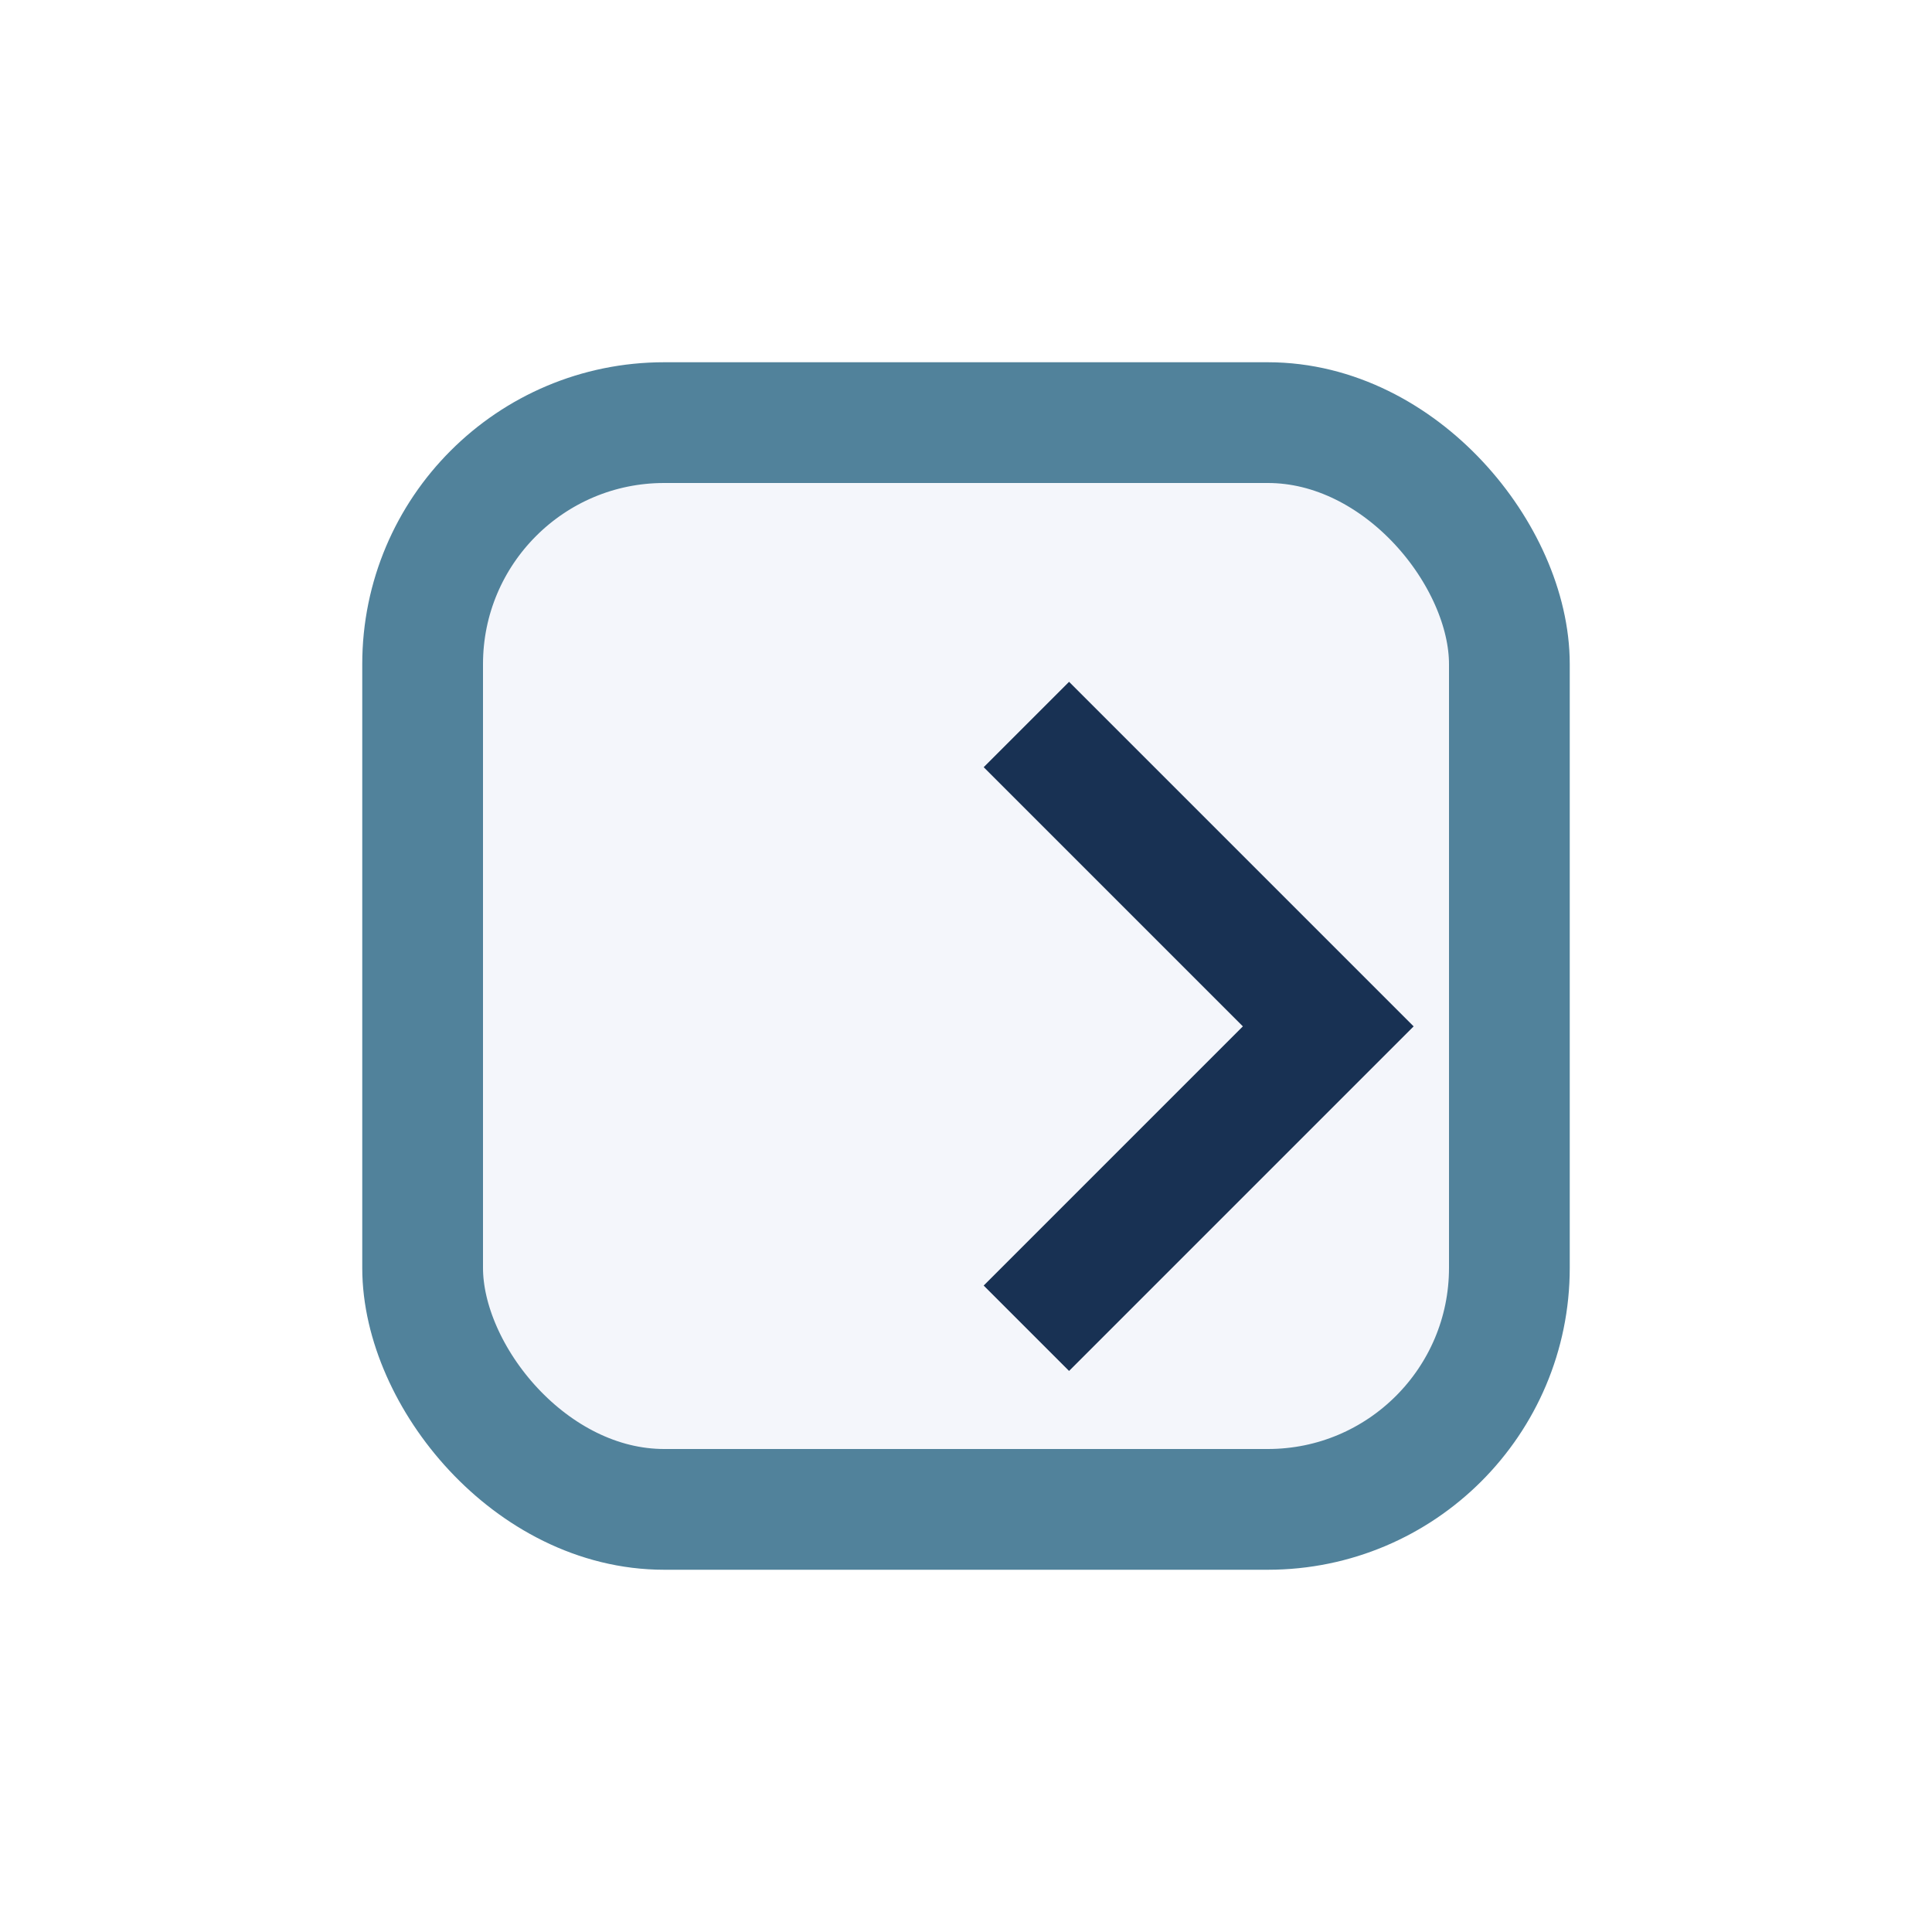
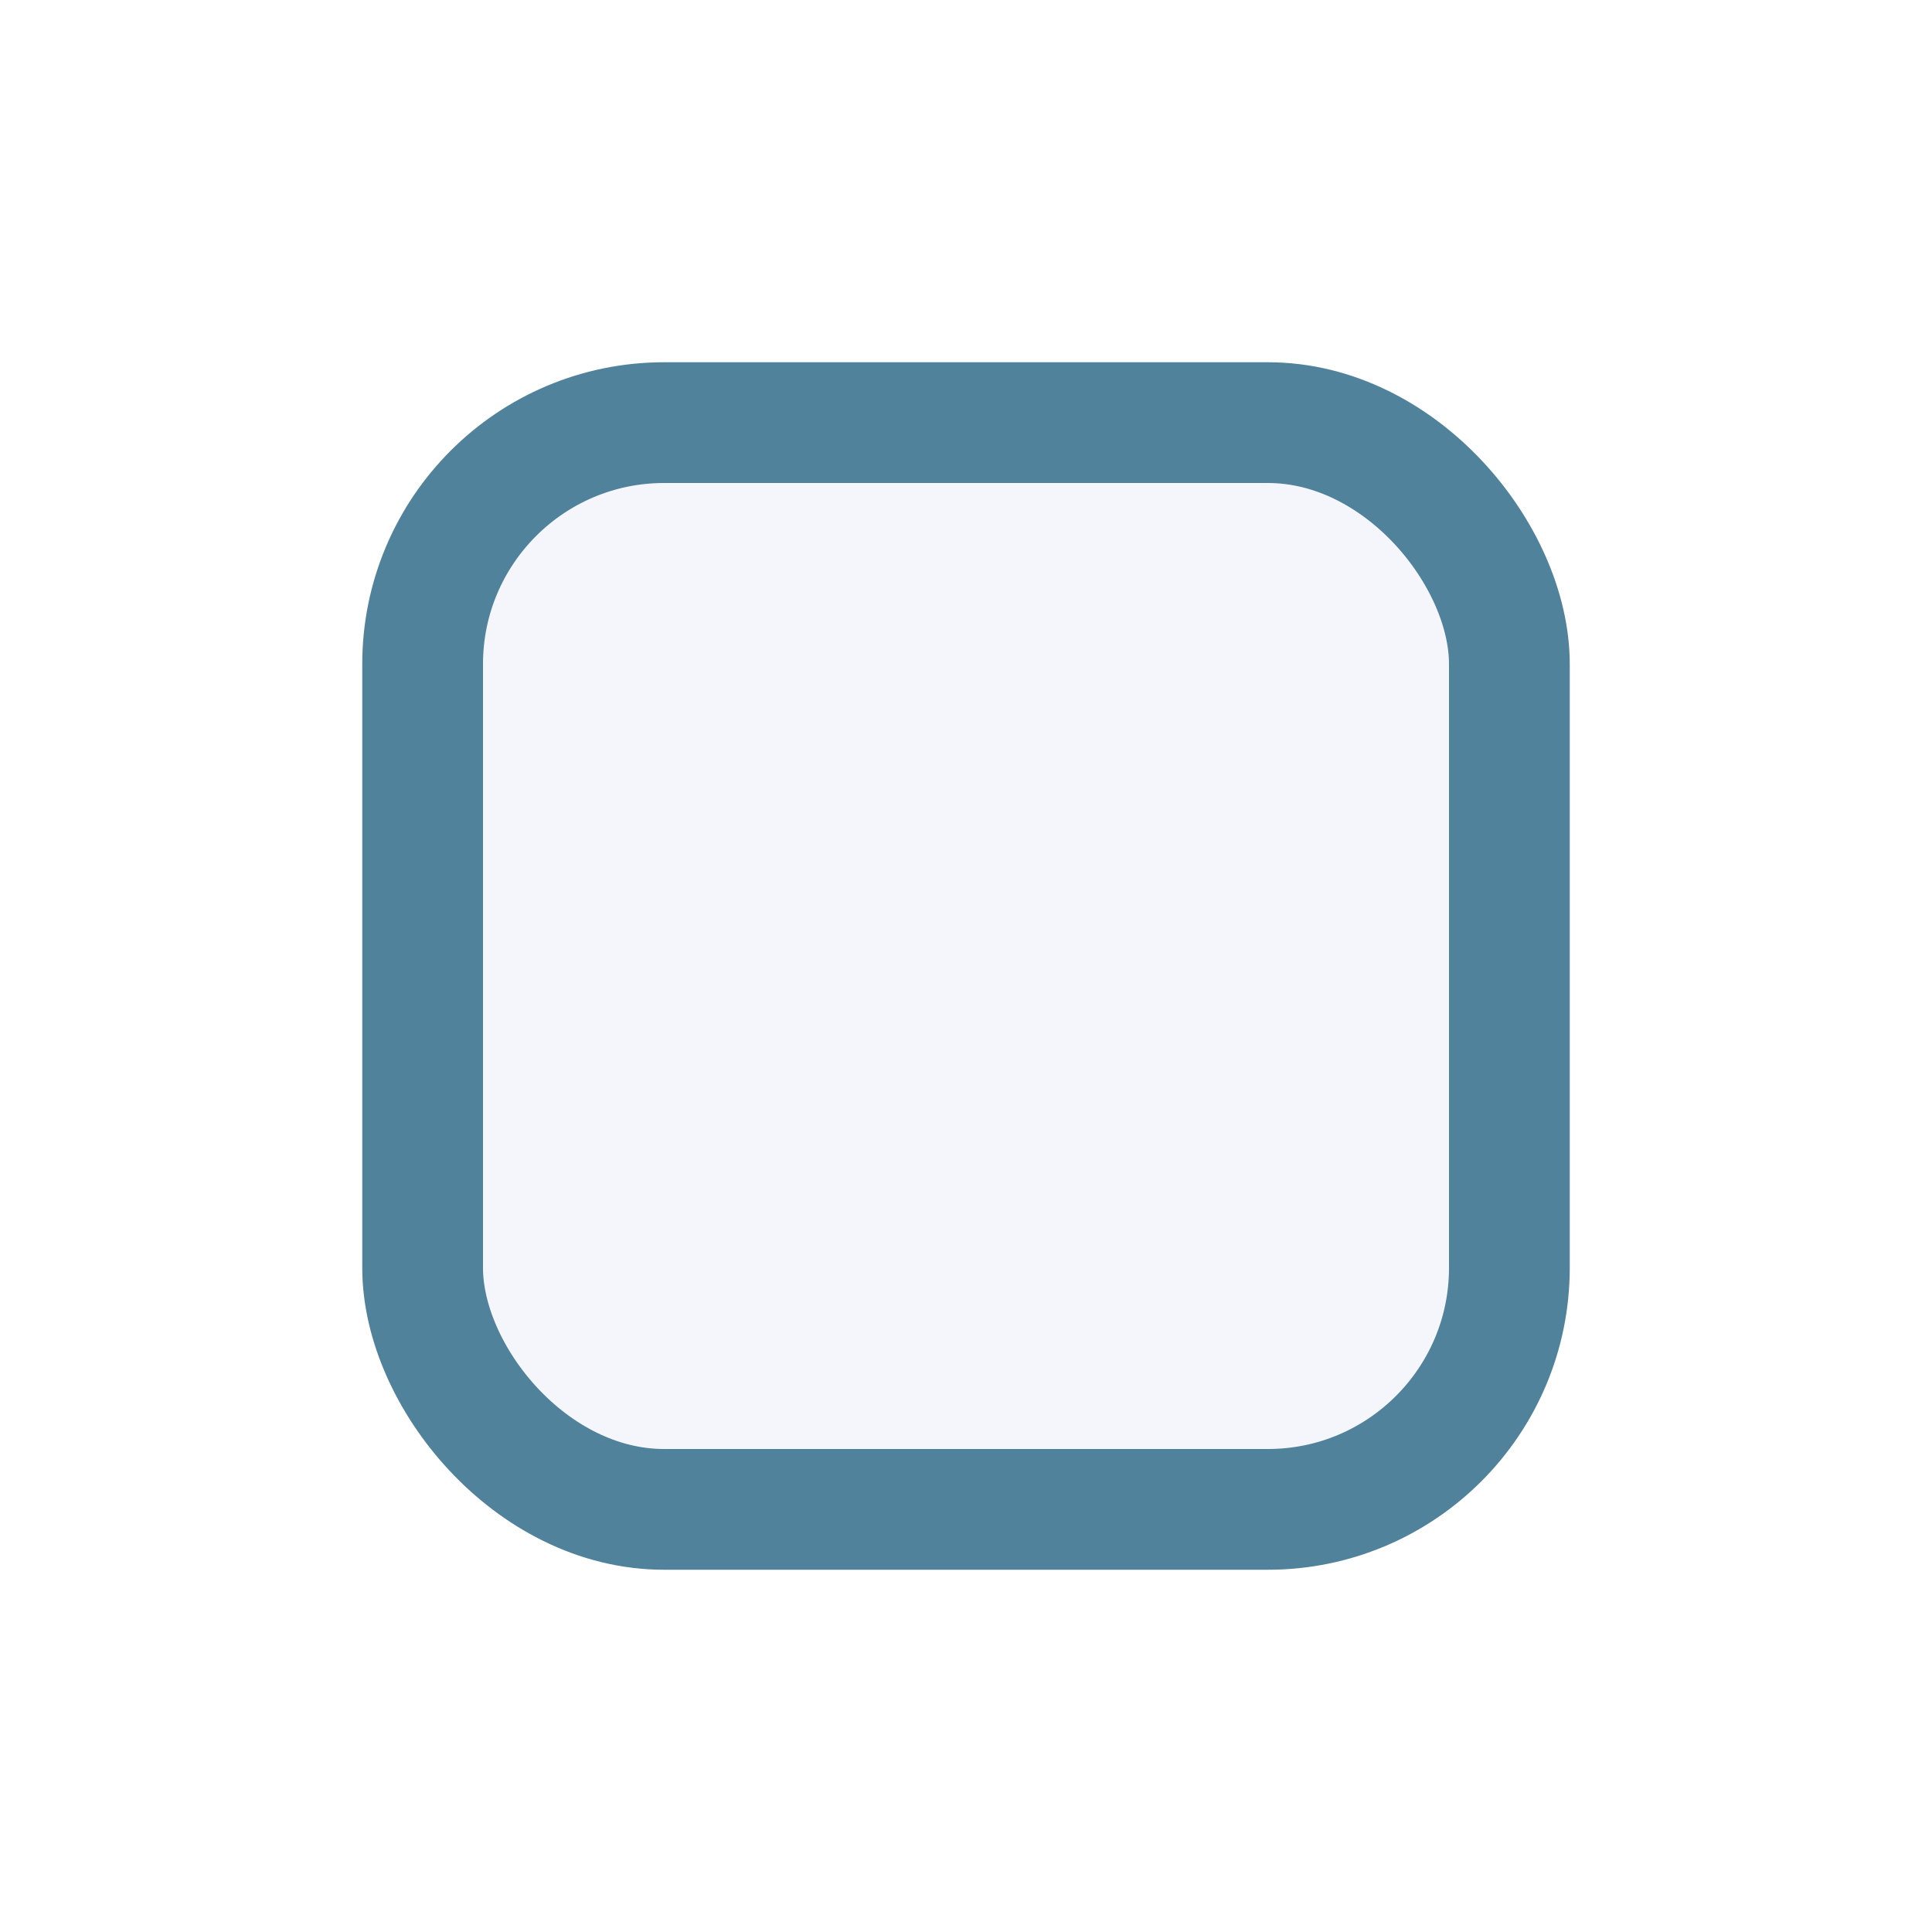
<svg xmlns="http://www.w3.org/2000/svg" width="32" height="32" viewBox="0 0 32 32">
  <rect x="7" y="7" width="18" height="18" rx="4" fill="#F4F6FB" stroke="#51829B" stroke-width="2" />
-   <path d="M17 12l5 5-5 5" stroke="#183153" stroke-width="2" fill="none" />
</svg>